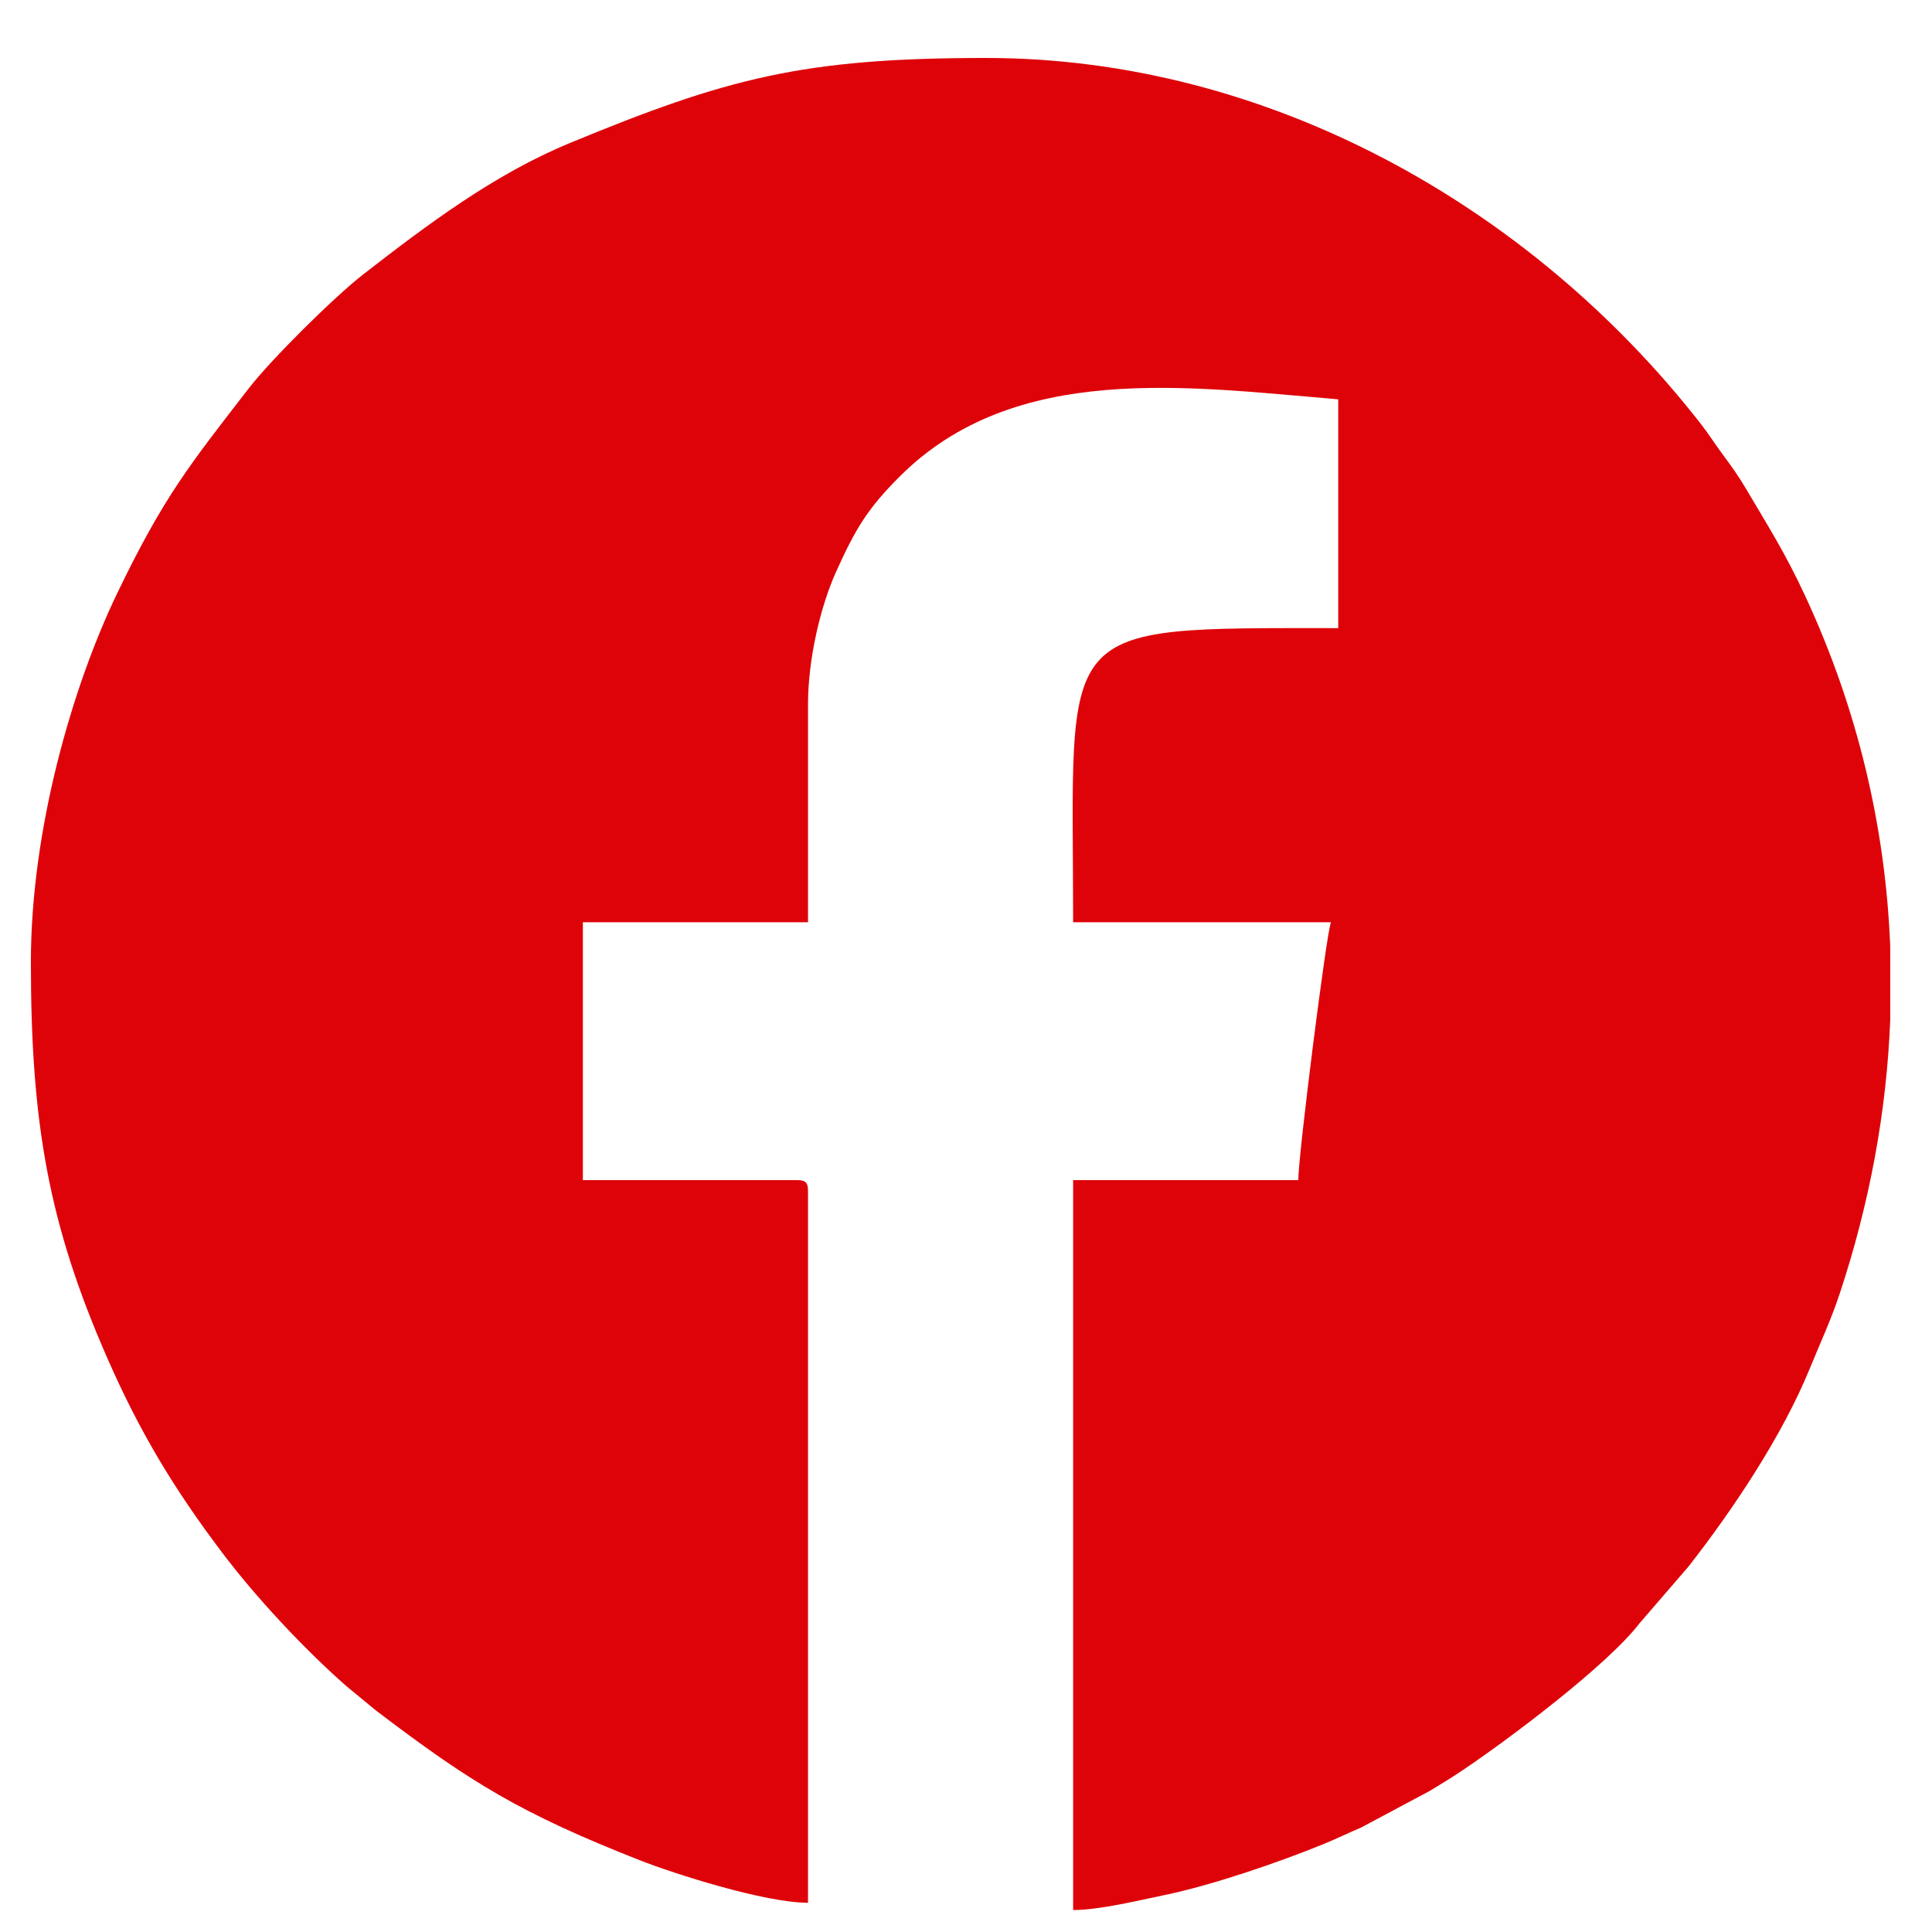
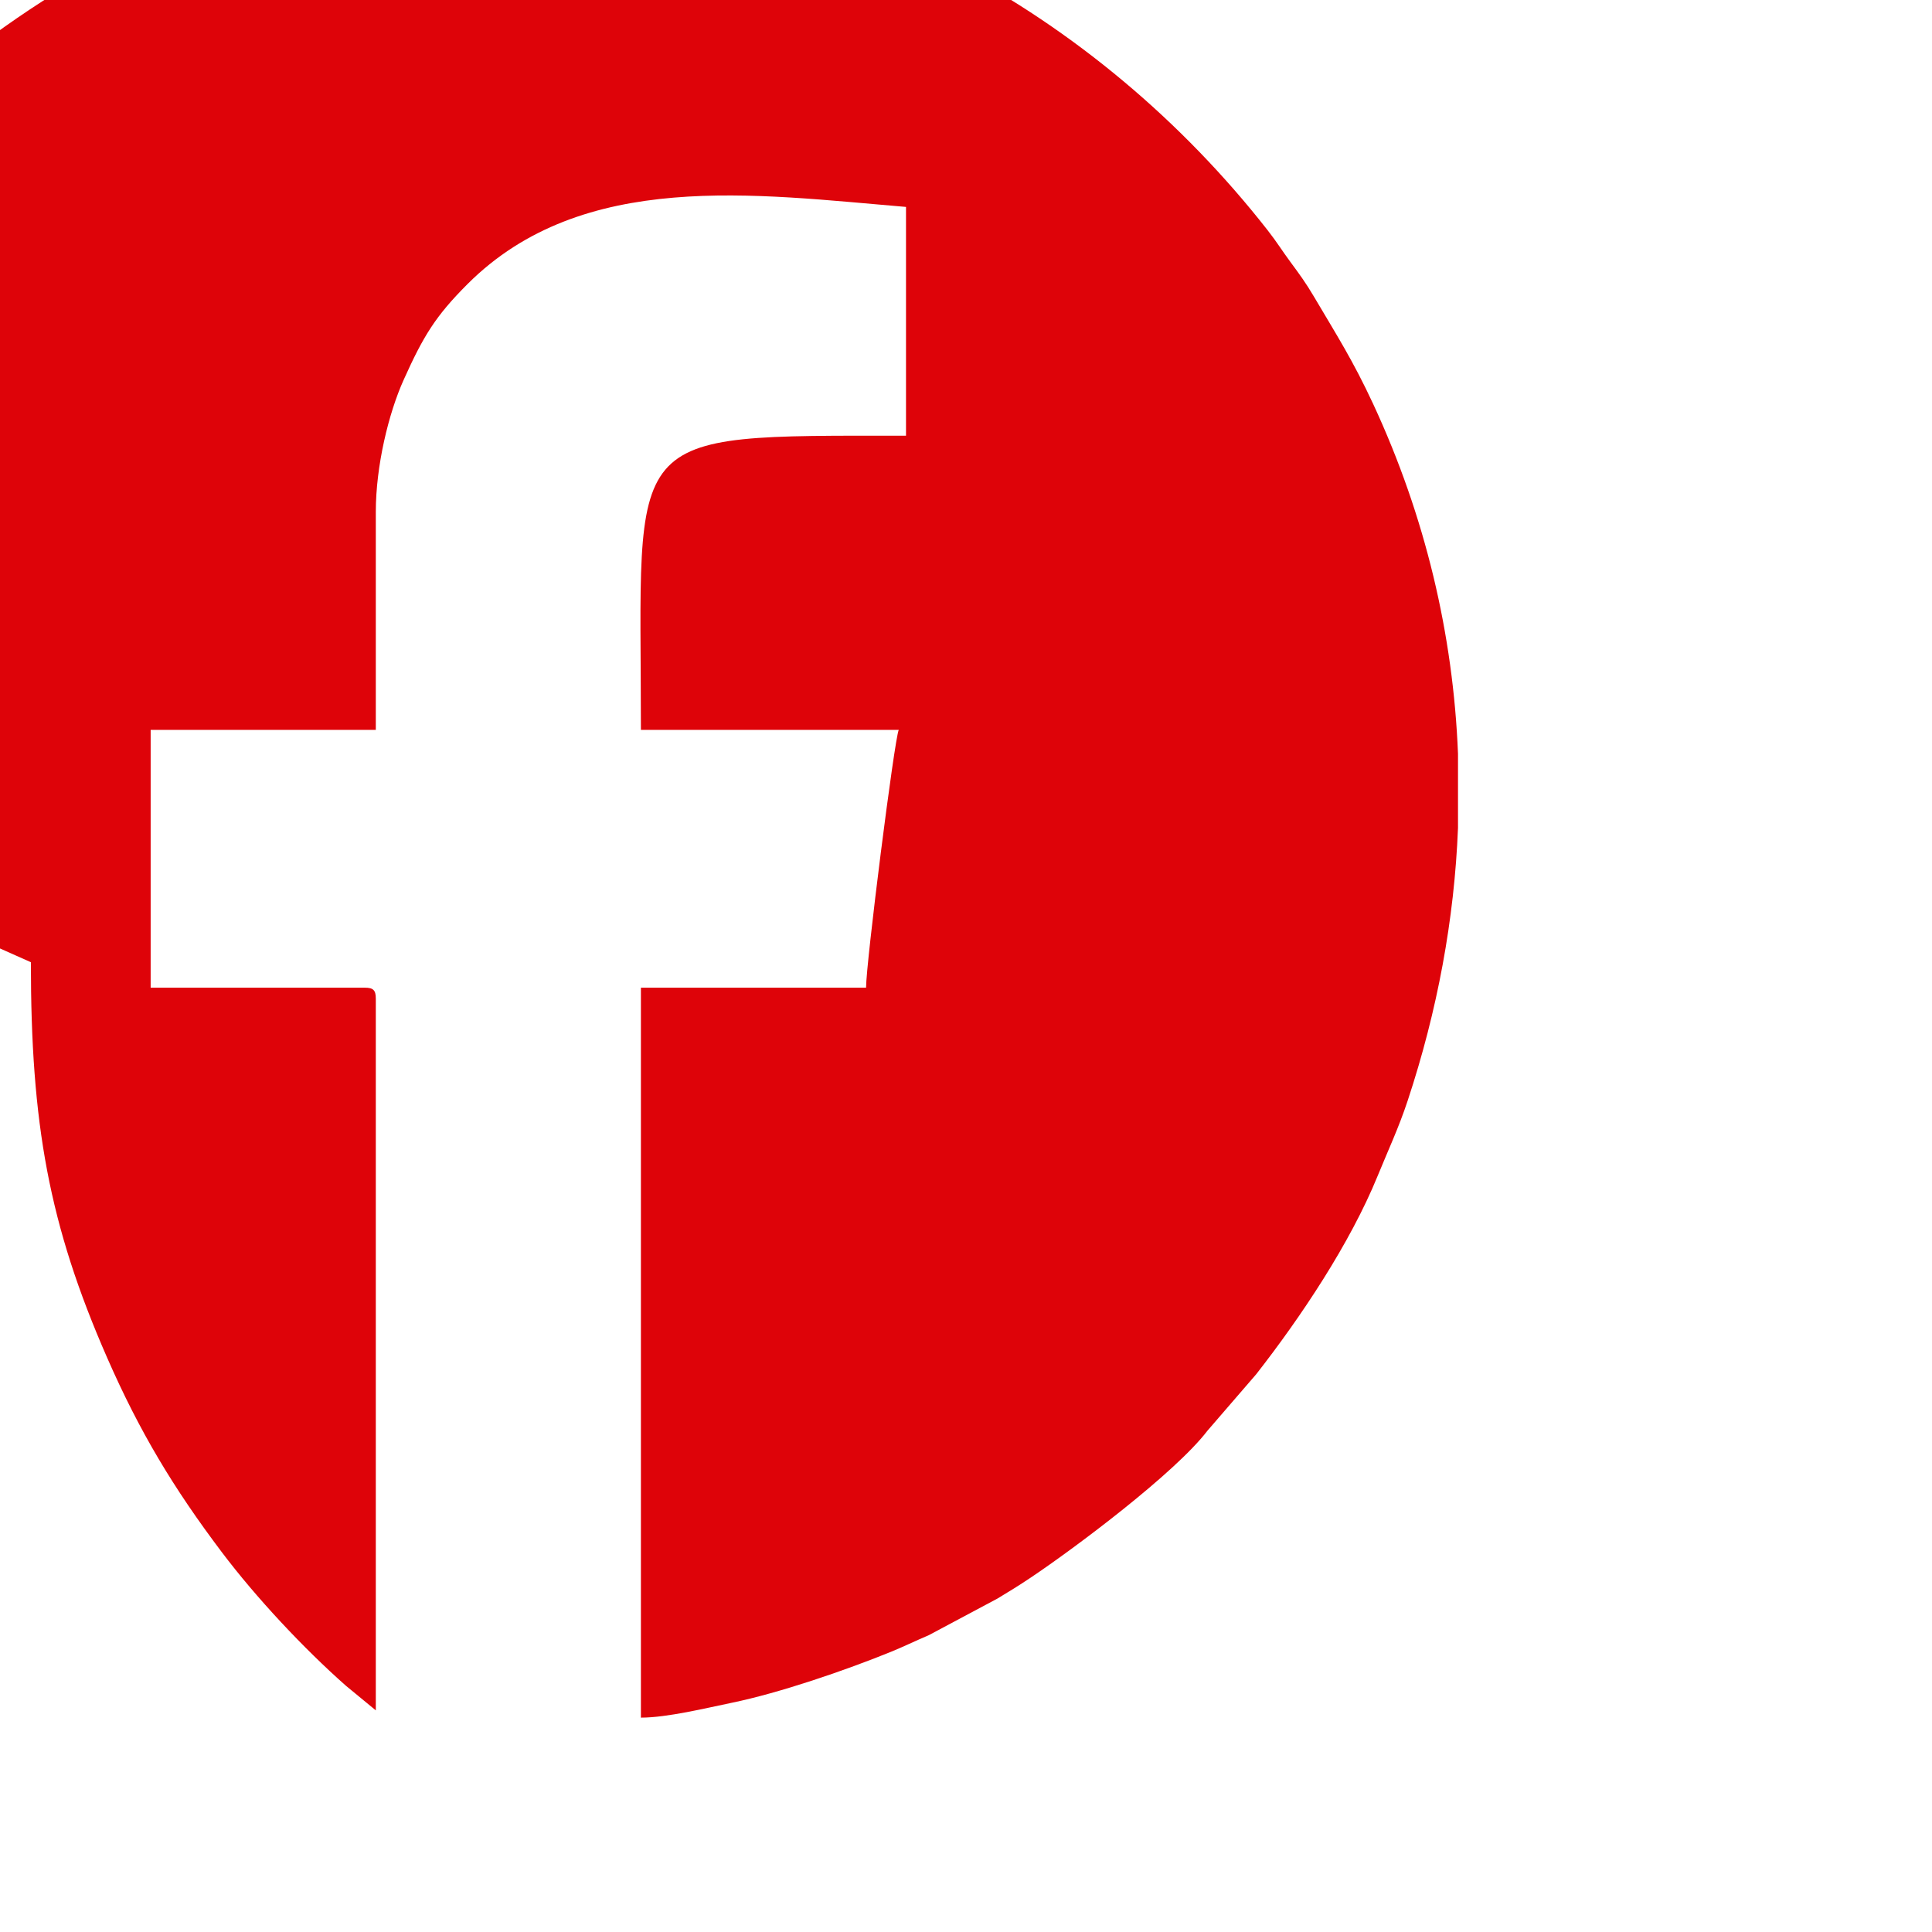
<svg xmlns="http://www.w3.org/2000/svg" xml:space="preserve" width="50.8mm" height="50.8mm" version="1.1" style="shape-rendering:geometricPrecision; text-rendering:geometricPrecision; image-rendering:optimizeQuality; fill-rule:evenodd; clip-rule:evenodd" viewBox="0 0 5080 5080">
  <defs>
    <style type="text/css">
   
    .fil0 {fill:#de0309}
   
  </style>
  </defs>
  <g id="Camada_x0020_1">
    <g id="_1984503036272">
      <g id="_2187036586144">
-         <path class="fil0" d="M81.19 2530.03c0,423.74 46.87,689.51 200.79,1040.54 85.11,194.13 173.77,341.67 301.11,510.53 90.13,119.53 215.58,253.59 326.52,351.44l78.54 64.69c250.51,190.92 383.4,271.89 694.36,394.19 91.27,35.9 328.74,111.72 442.1,111.72l0 -1871.54c0,-22 -6.64,-28.65 -28.64,-28.65l-563.38 0 0 -677.96 592.02 0 0 -572.92c0,-121.75 33.77,-259.51 73.09,-347.05 52.11,-116.01 84.11,-168.24 168.01,-252.14 302.93,-302.93 758.73,-235.71 1153.01,-202.9l0 601.56c-758.56,0 -697.05,-19.1 -697.05,773.45l677.96 0c-11.4,23.75 -85.94,612.95 -85.94,677.96l-592.02 0 0 1919.29c69.36,0 173.56,-25.64 238.04,-38.88 127.08,-26.1 300.95,-85.95 419.59,-134.22 32.63,-13.28 61.47,-27.54 99.48,-43.76l180.58 -96.33c32.91,-19.83 55.39,-33.64 87.86,-55.37 116.32,-77.9 379.55,-275.07 464.05,-385.79l128.29 -148.62c117.7,-150.63 246.71,-343.69 319.17,-521.11 27.53,-67.38 55.33,-126.4 79,-197.92 78.36,-236.8 122.87,-477.58 132.4,-717.46l0 -194.87c-12.51,-313.9 -85.87,-623.97 -222.76,-919.16 -53.12,-114.55 -96.78,-182.54 -156.14,-283.1 -21.31,-36.1 -38.33,-59.27 -61.79,-91 -22.02,-29.78 -35.86,-52.68 -59.87,-83.35 -449.02,-573.61 -1140.18,-958.9 -1877.07,-958.9 -481.7,0 -681.78,53.36 -1094.07,223.65 -199.11,82.24 -374.22,214.15 -542.93,345.1 -76.26,59.19 -242.61,223.86 -301.47,300.1 -153.39,198.66 -223.04,282.92 -346.98,541.05 -115.59,240.76 -225.86,616.63 -225.86,967.73z" />
+         <path class="fil0" d="M81.19 2530.03c0,423.74 46.87,689.51 200.79,1040.54 85.11,194.13 173.77,341.67 301.11,510.53 90.13,119.53 215.58,253.59 326.52,351.44l78.54 64.69l0 -1871.54c0,-22 -6.64,-28.65 -28.64,-28.65l-563.38 0 0 -677.96 592.02 0 0 -572.92c0,-121.75 33.77,-259.51 73.09,-347.05 52.11,-116.01 84.11,-168.24 168.01,-252.14 302.93,-302.93 758.73,-235.71 1153.01,-202.9l0 601.56c-758.56,0 -697.05,-19.1 -697.05,773.45l677.96 0c-11.4,23.75 -85.94,612.95 -85.94,677.96l-592.02 0 0 1919.29c69.36,0 173.56,-25.64 238.04,-38.88 127.08,-26.1 300.95,-85.95 419.59,-134.22 32.63,-13.28 61.47,-27.54 99.48,-43.76l180.58 -96.33c32.91,-19.83 55.39,-33.64 87.86,-55.37 116.32,-77.9 379.55,-275.07 464.05,-385.79l128.29 -148.62c117.7,-150.63 246.71,-343.69 319.17,-521.11 27.53,-67.38 55.33,-126.4 79,-197.92 78.36,-236.8 122.87,-477.58 132.4,-717.46l0 -194.87c-12.51,-313.9 -85.87,-623.97 -222.76,-919.16 -53.12,-114.55 -96.78,-182.54 -156.14,-283.1 -21.31,-36.1 -38.33,-59.27 -61.79,-91 -22.02,-29.78 -35.86,-52.68 -59.87,-83.35 -449.02,-573.61 -1140.18,-958.9 -1877.07,-958.9 -481.7,0 -681.78,53.36 -1094.07,223.65 -199.11,82.24 -374.22,214.15 -542.93,345.1 -76.26,59.19 -242.61,223.86 -301.47,300.1 -153.39,198.66 -223.04,282.92 -346.98,541.05 -115.59,240.76 -225.86,616.63 -225.86,967.73z" />
      </g>
    </g>
  </g>
</svg>